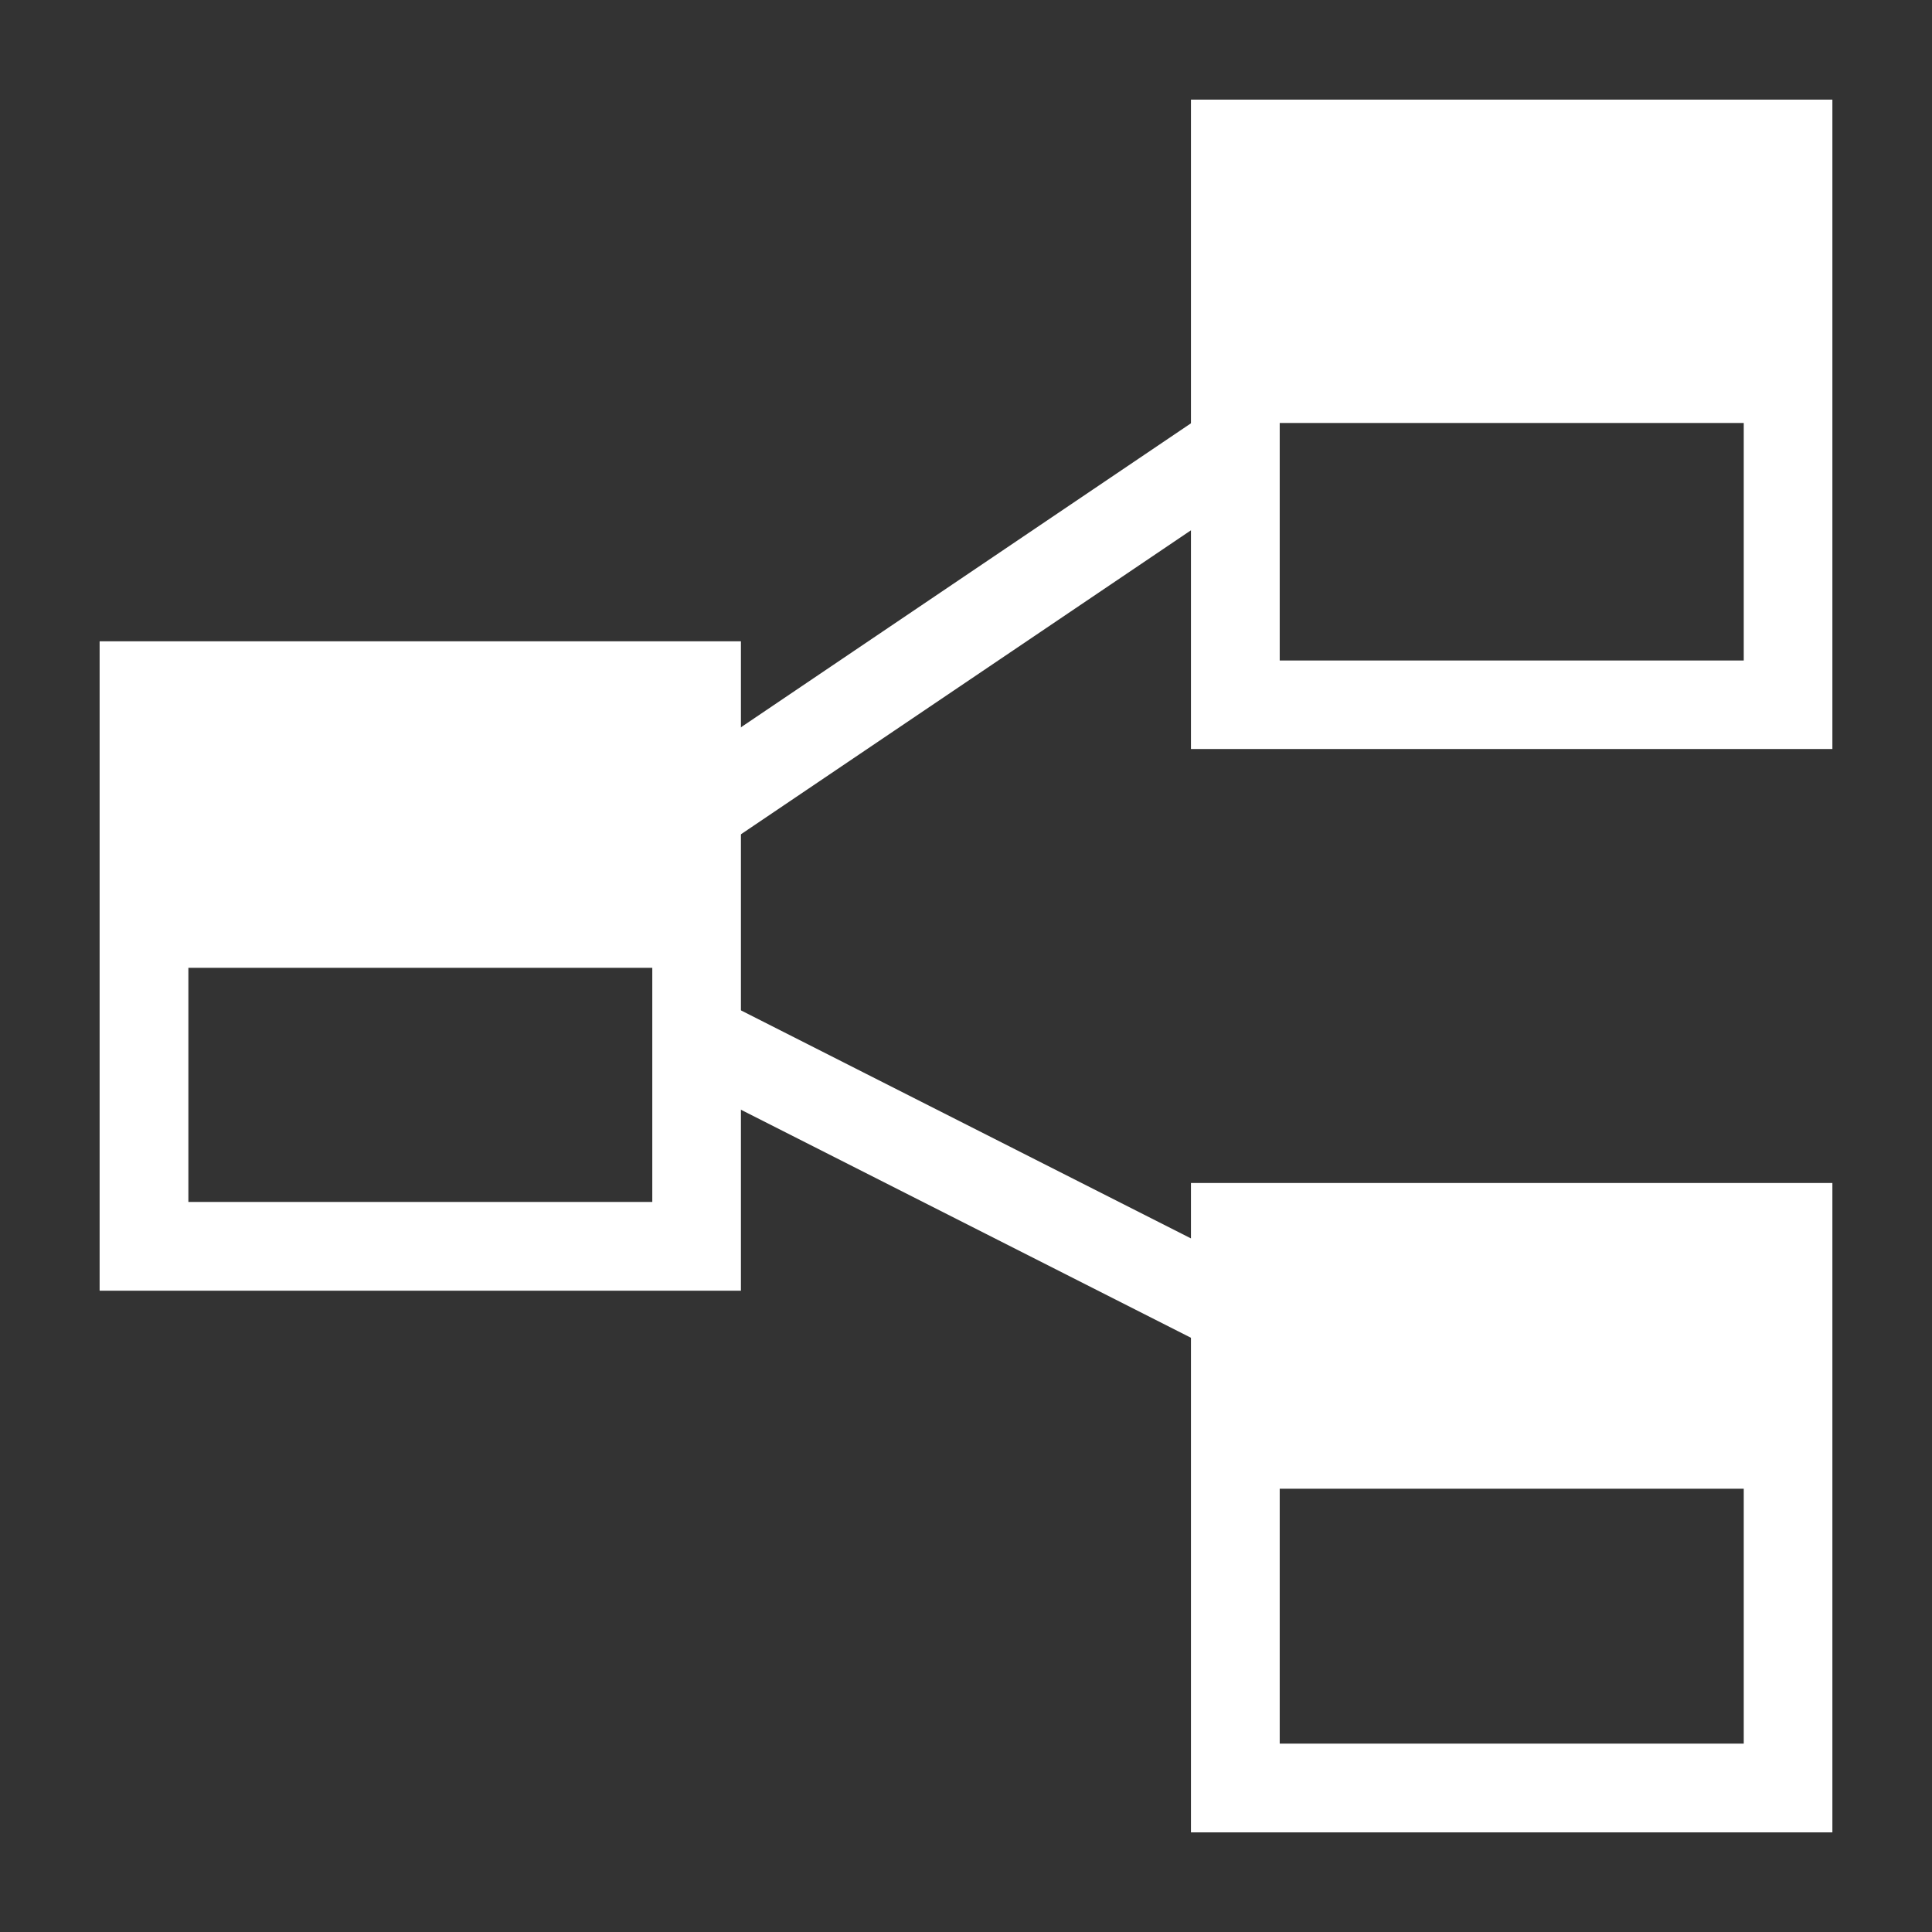
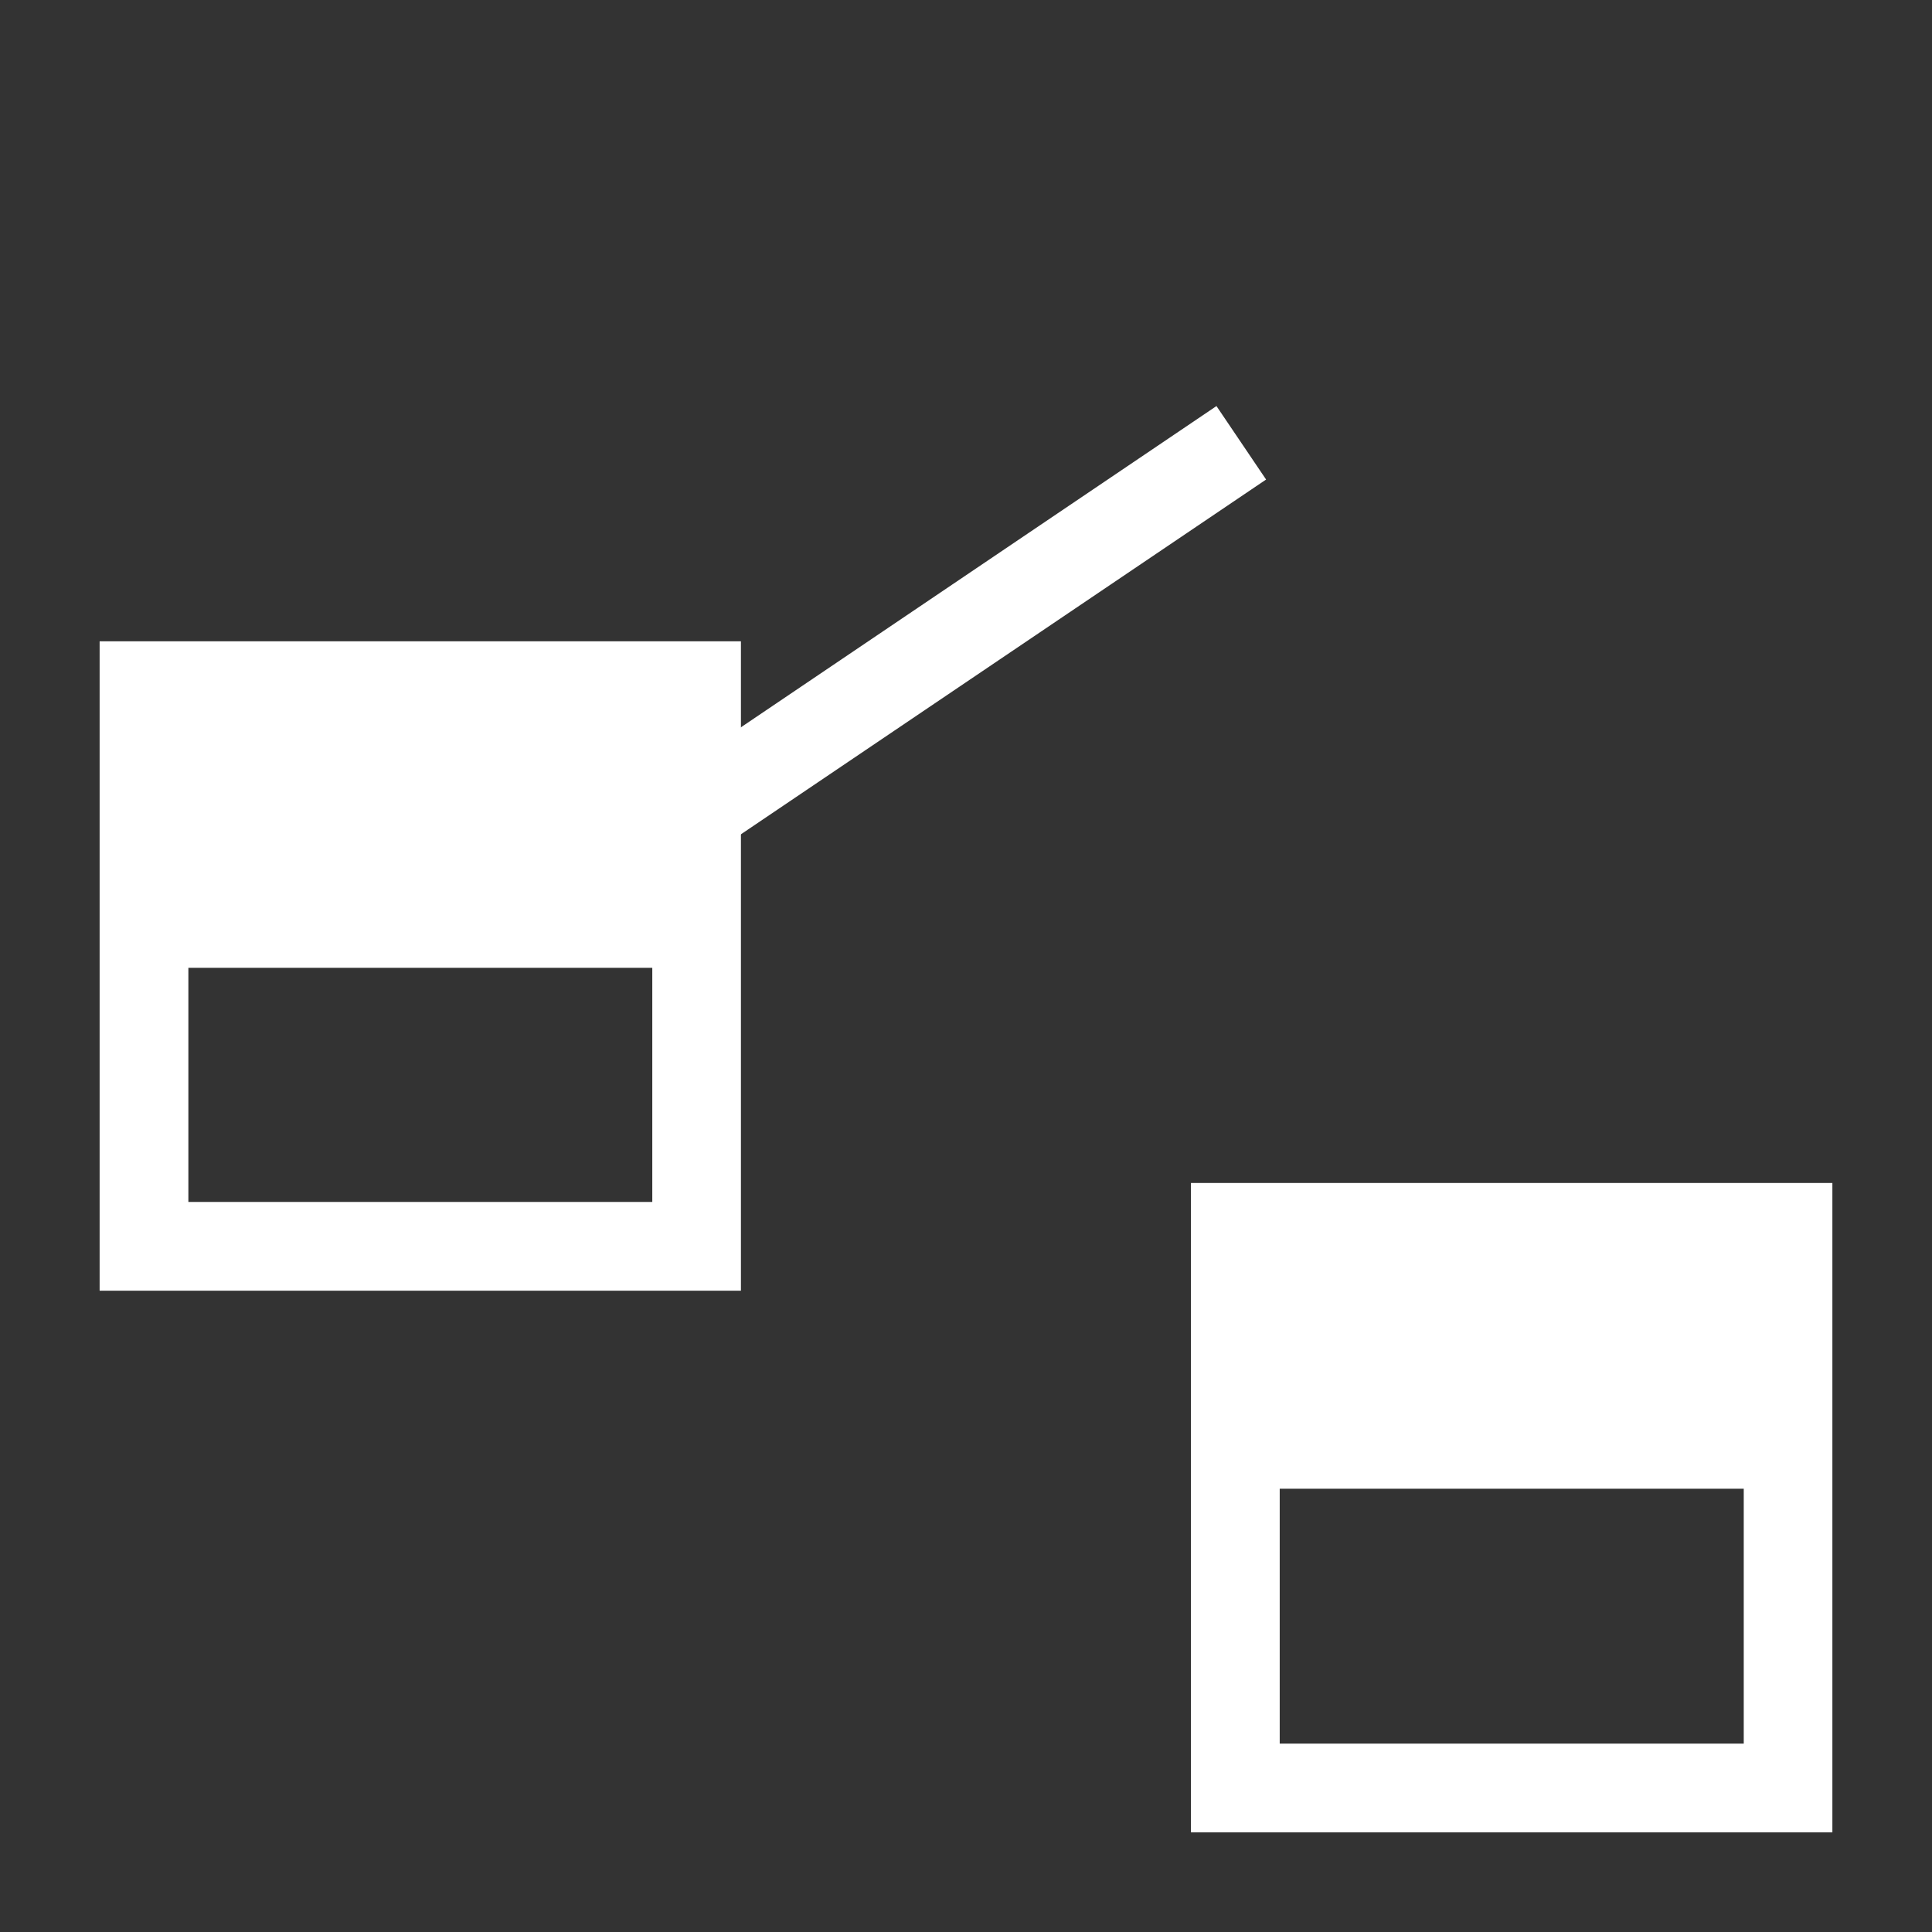
<svg xmlns="http://www.w3.org/2000/svg" version="1.1" x="0px" y="0px" viewBox="0 0 16 16" style="enable-background:new 0 0 16 16;" xml:space="preserve">
  <rect x="0" y="0" width="16" height="16" fill="#333333" stroke="none" />
  <g id="schema-diagram">
    <g>
-       <rect x="8.409" y="6.691" transform="matrix(0.452 -0.892 0.892 0.452 -4.215 13.372)" style="fill:#FFFFFF;" width="0.734" height="6.852" />
      <rect x="4.01" y="5.219" transform="matrix(0.829 -0.56 0.56 0.829 -1.853 5.119)" style="fill:#FFFFFF;" width="6.852" height="0.734" />
      <path style="fill:#FFFFFF;" d="M0.825,5.311v5.378h5.311V5.311H0.825z M1.56,9.955V8.015h3.842v1.939H1.56z" />
-       <path style="fill:#FFFFFF;" d="M9.863,0.825v5.378h5.312V0.825H9.863z M10.598,5.469V3.503h3.843v1.967H10.598z" />
      <path style="fill:#FFFFFF;" d="M9.863,9.797v5.378h5.312V9.797H9.863z M10.598,14.44v-2.111h3.843v2.111H10.598z" />
    </g>
  </g>
</svg>